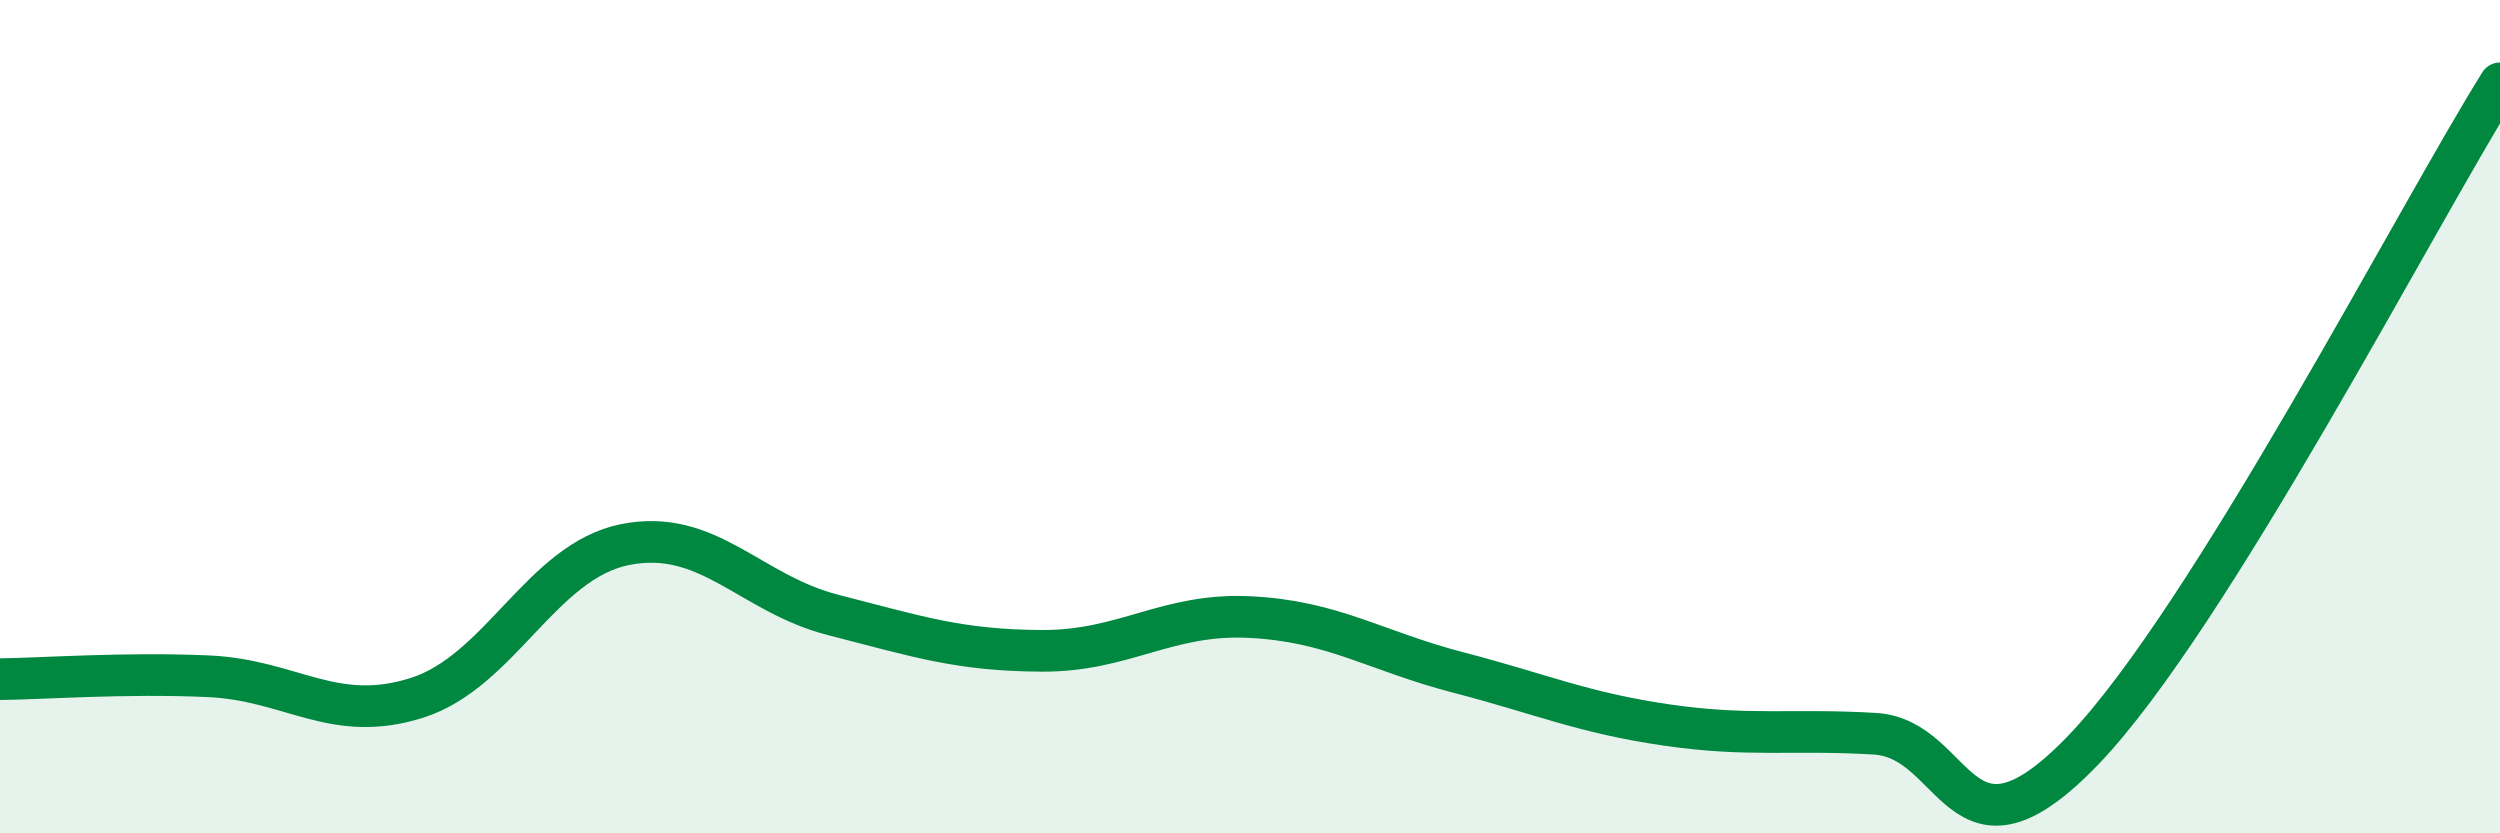
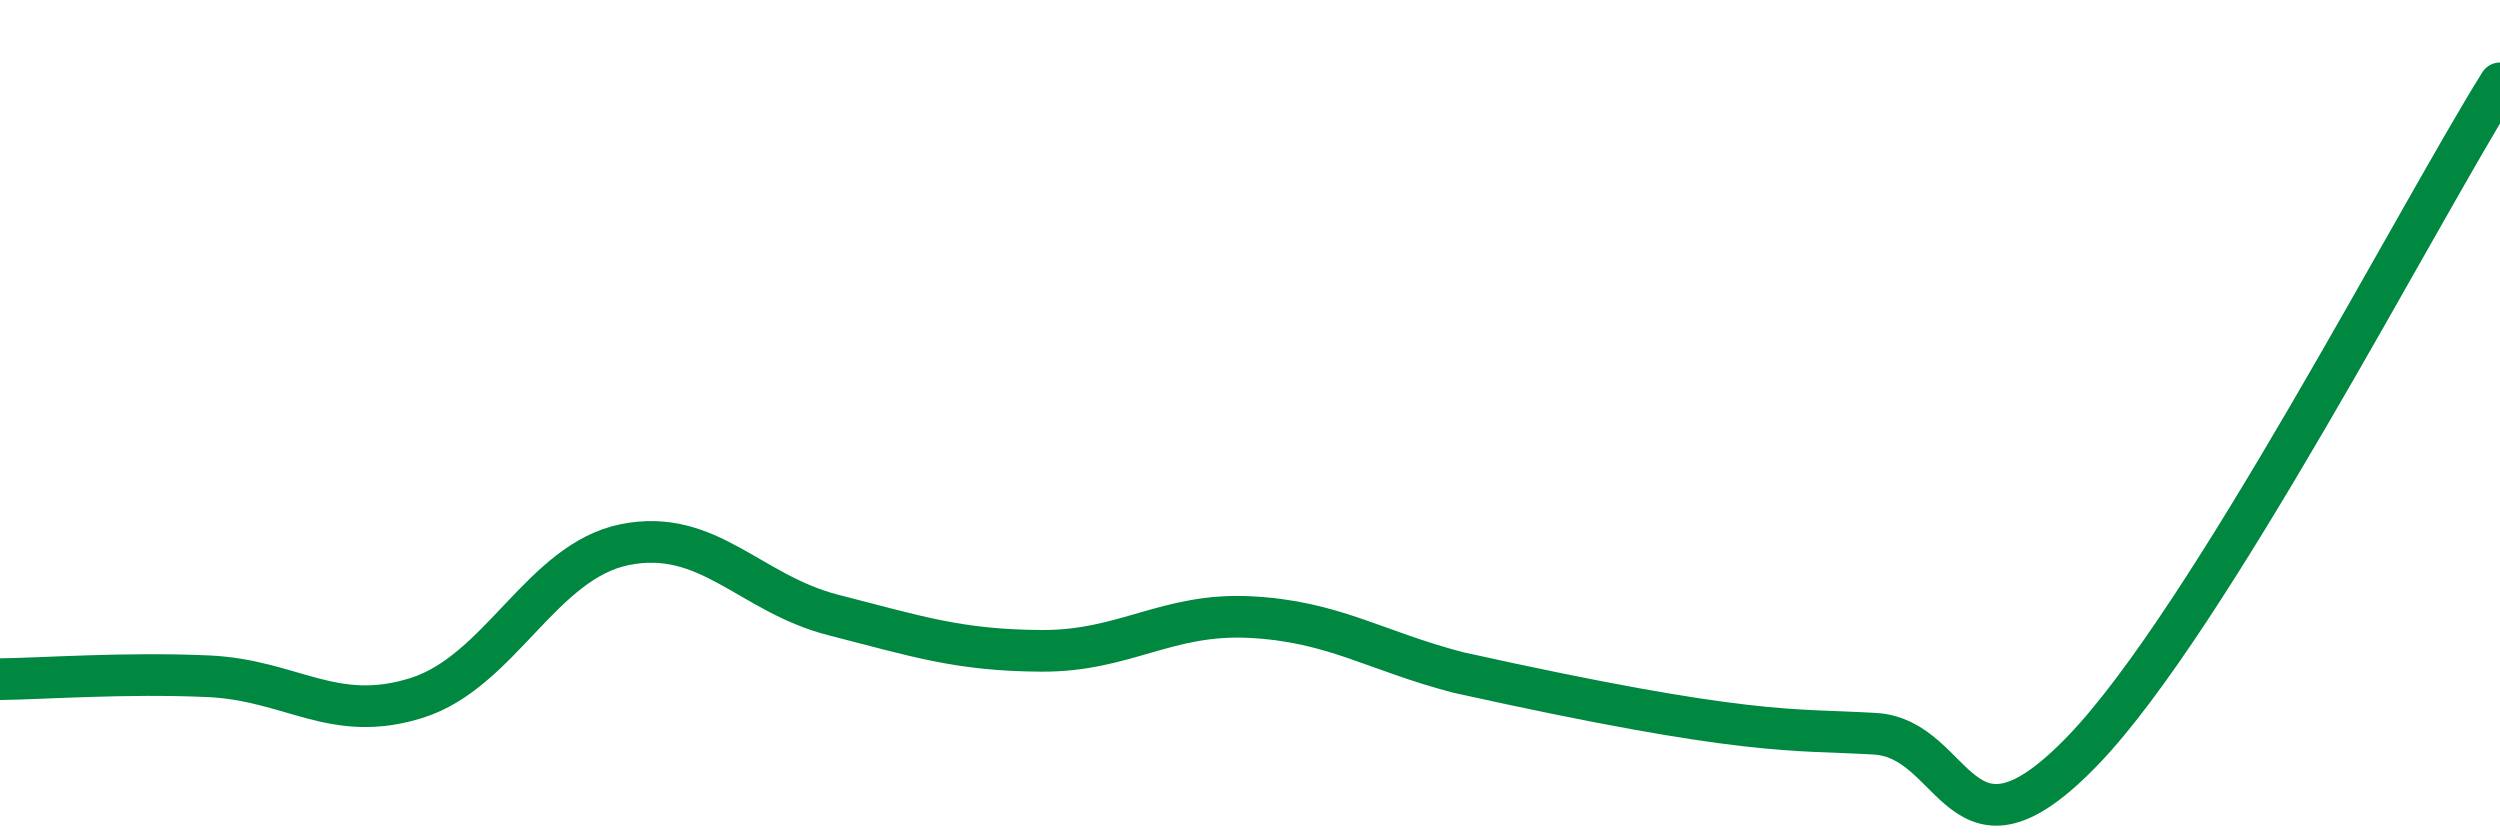
<svg xmlns="http://www.w3.org/2000/svg" width="60" height="20" viewBox="0 0 60 20">
-   <path d="M 0,16.3 C 1,16.29 3,16.14 5,16.23 C 7,16.32 8,17.38 10,16.75 C 12,16.12 13,13.47 15,13.07 C 17,12.67 18,14.25 20,14.76 C 22,15.27 23,15.61 25,15.62 C 27,15.63 28,14.71 30,14.81 C 32,14.91 33,15.62 35,16.14 C 37,16.66 38,17.11 40,17.4 C 42,17.69 43,17.49 45,17.61 C 47,17.73 47,21.12 50,18 C 53,14.88 58,5.2 60,2L60 20L0 20Z" fill="#008740" opacity="0.1" stroke-linecap="round" stroke-linejoin="round" />
-   <path d="M 0,16.3 C 1,16.29 3,16.14 5,16.23 C 7,16.32 8,17.38 10,16.75 C 12,16.12 13,13.47 15,13.07 C 17,12.67 18,14.25 20,14.76 C 22,15.27 23,15.61 25,15.62 C 27,15.63 28,14.71 30,14.81 C 32,14.91 33,15.62 35,16.14 C 37,16.66 38,17.11 40,17.4 C 42,17.69 43,17.49 45,17.61 C 47,17.73 47,21.12 50,18 C 53,14.88 58,5.2 60,2" stroke="#008740" stroke-width="1" fill="none" stroke-linecap="round" stroke-linejoin="round" />
+   <path d="M 0,16.3 C 1,16.29 3,16.14 5,16.23 C 7,16.32 8,17.38 10,16.75 C 12,16.12 13,13.47 15,13.07 C 17,12.67 18,14.25 20,14.76 C 22,15.27 23,15.61 25,15.62 C 27,15.63 28,14.71 30,14.81 C 32,14.91 33,15.62 35,16.14 C 42,17.69 43,17.49 45,17.61 C 47,17.73 47,21.12 50,18 C 53,14.88 58,5.2 60,2" stroke="#008740" stroke-width="1" fill="none" stroke-linecap="round" stroke-linejoin="round" />
</svg>